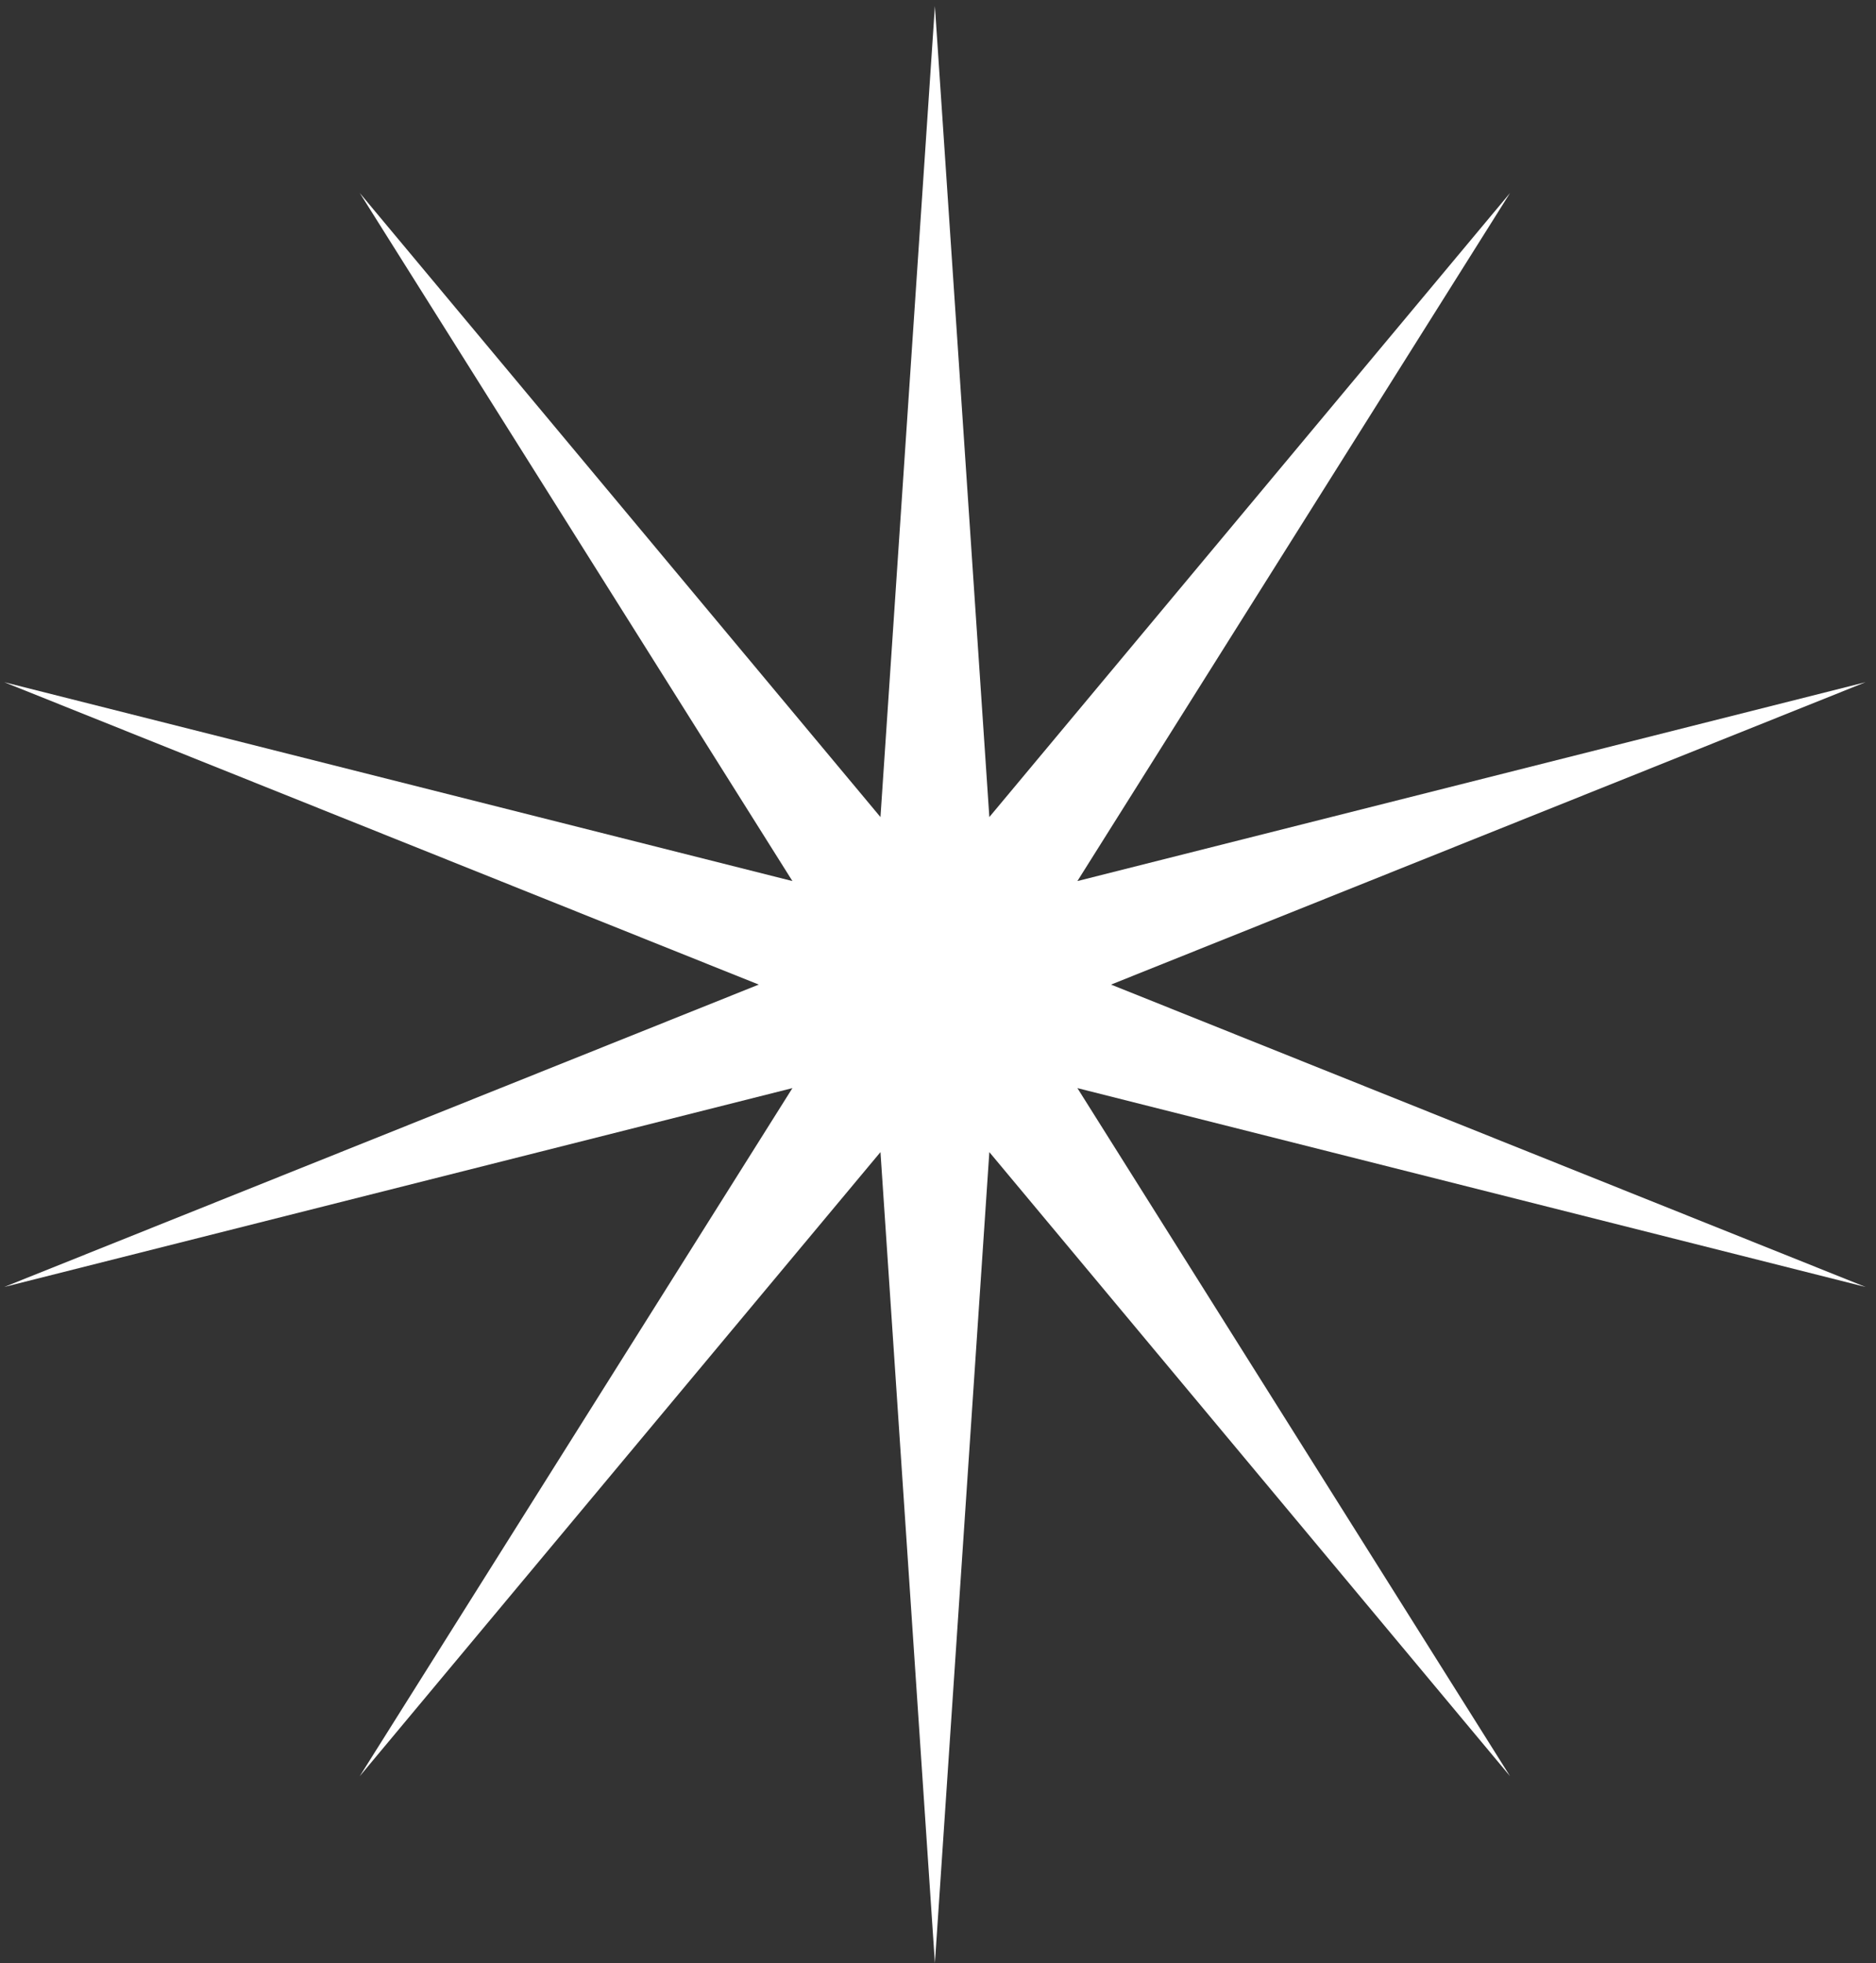
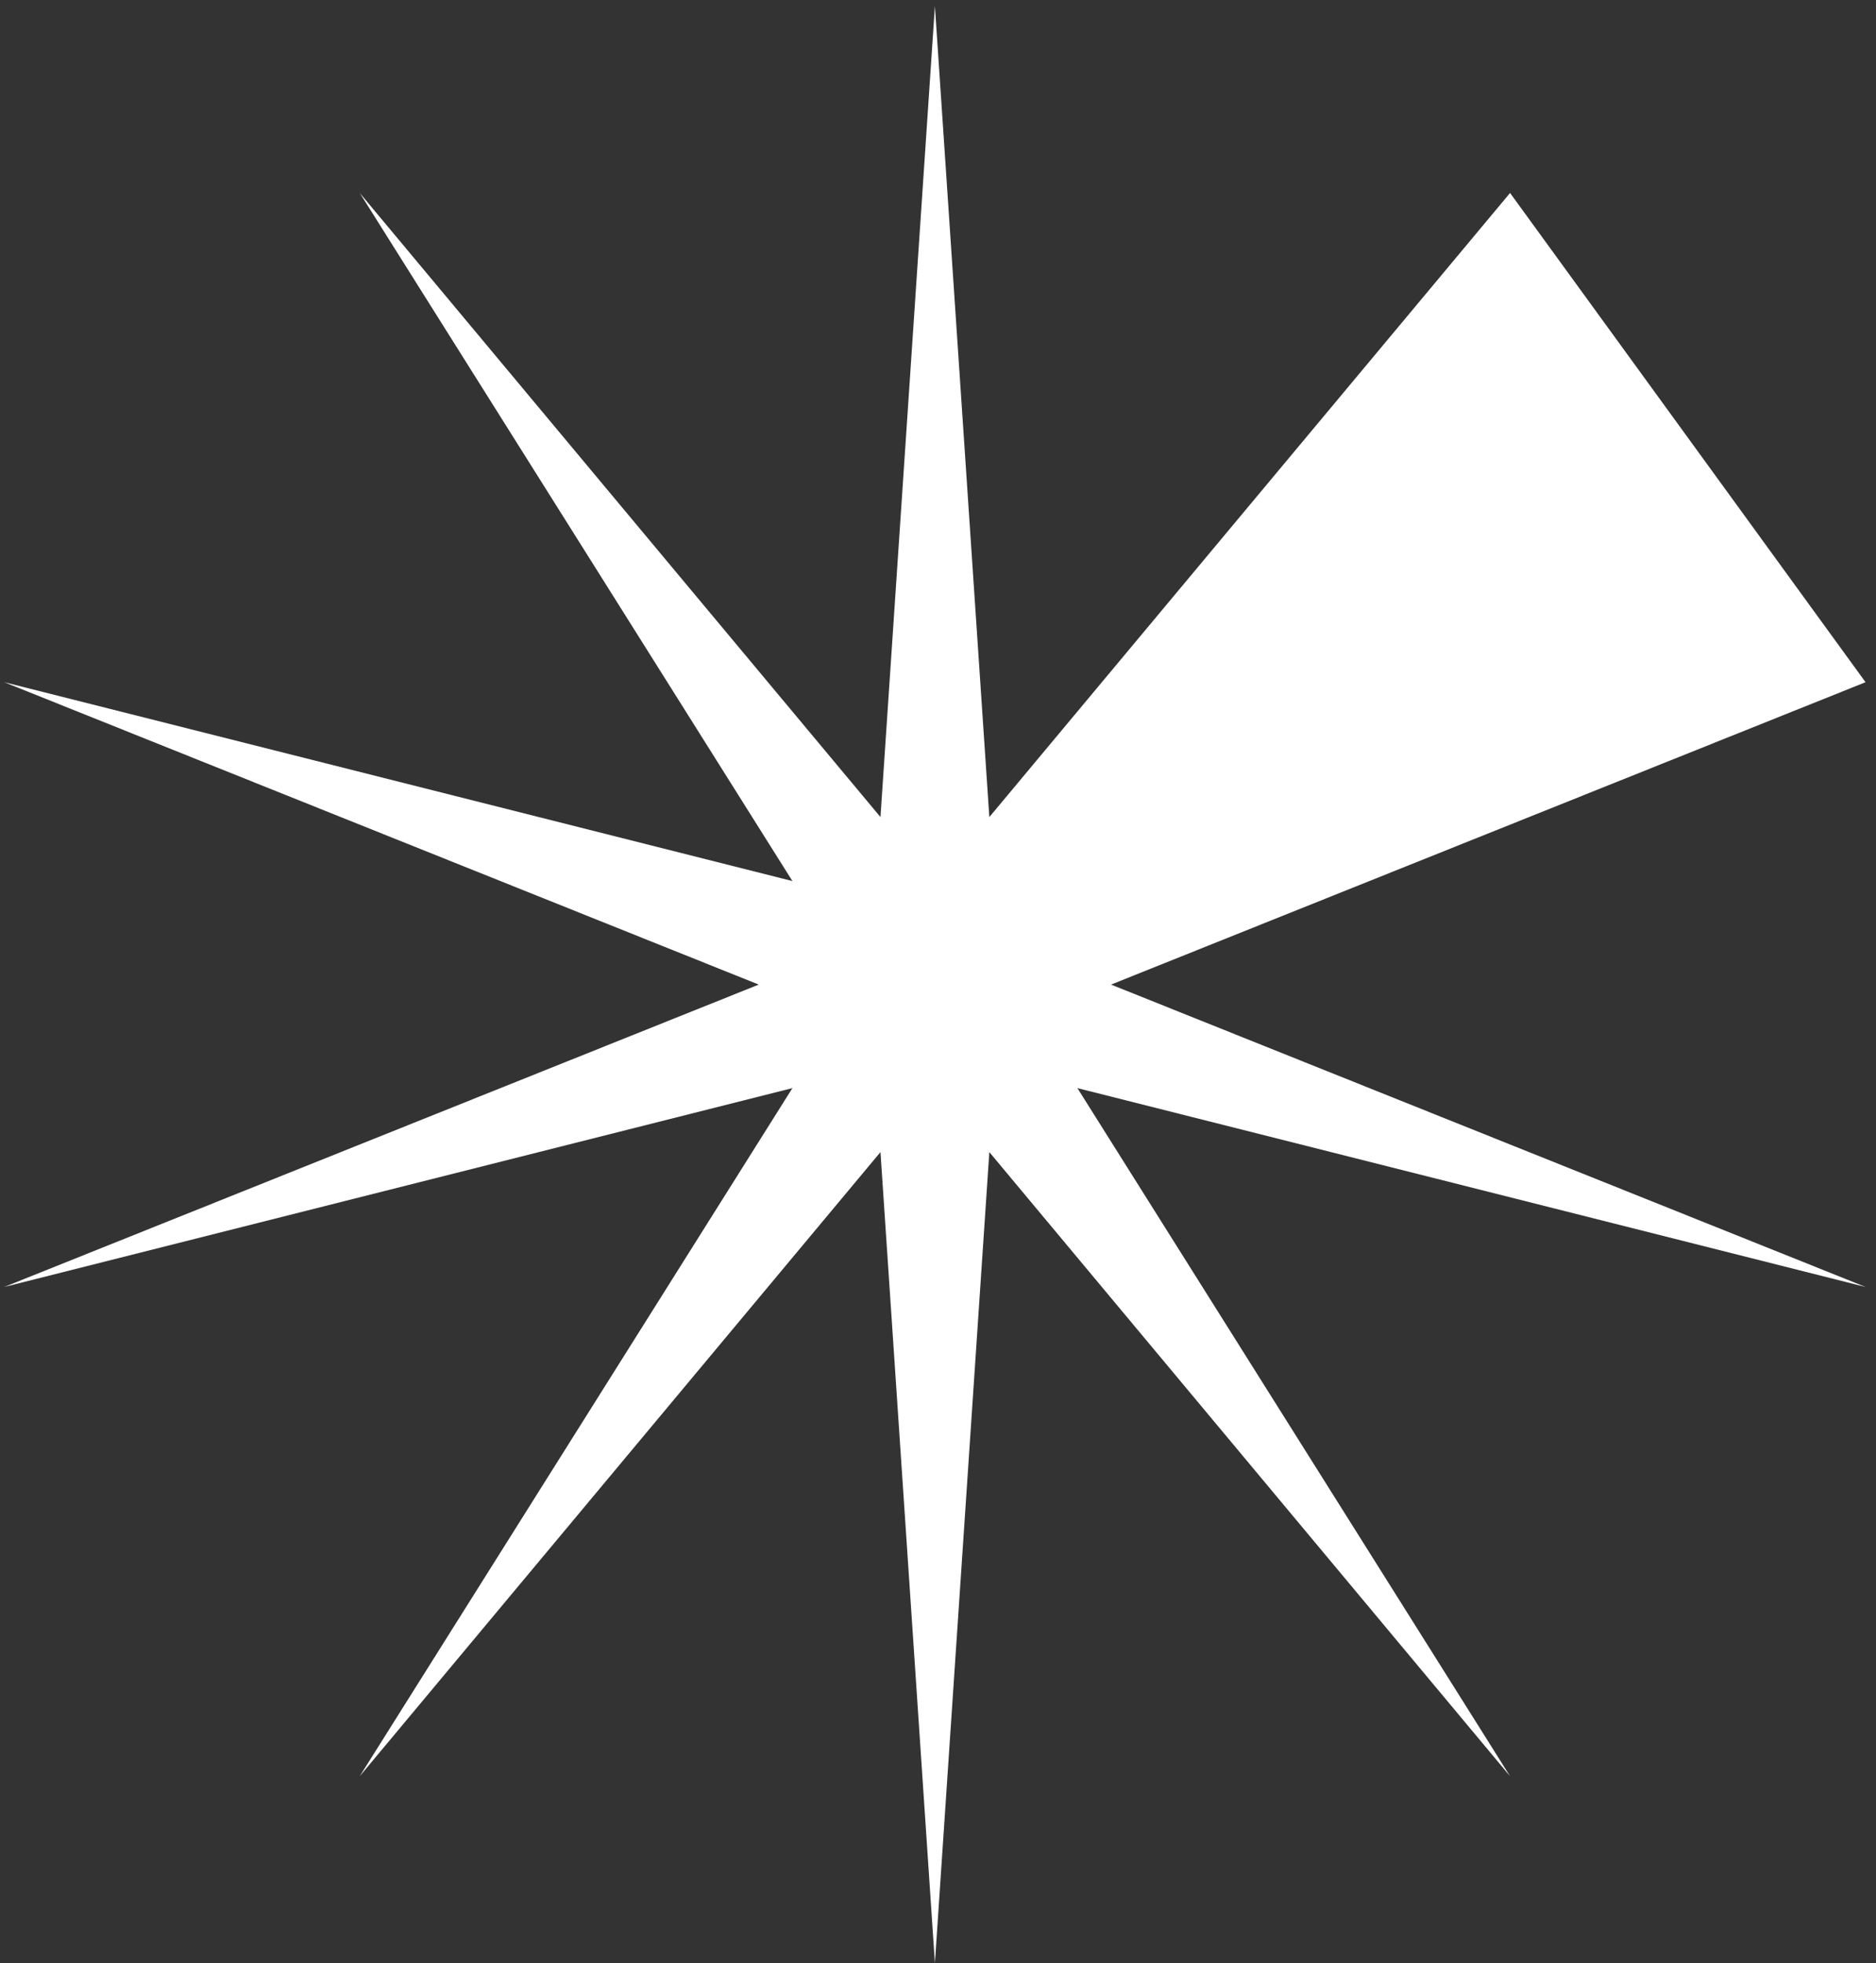
<svg xmlns="http://www.w3.org/2000/svg" width="129" height="135" viewBox="0 0 129 135" fill="none">
  <rect x="0" y="0" width="129" height="135" fill="#333333" stroke="none" />
-   <path d="M64.287 0.418L68.03 56.186L103.837 13.269L74.086 60.586L128.281 46.912L76.399 67.705L128.281 88.498L74.086 74.824L103.837 122.141L68.03 79.224L64.287 134.992L60.544 79.224L24.737 122.141L54.489 74.824L0.293 88.498L52.175 67.705L0.293 46.912L54.489 60.586L24.737 13.269L60.544 56.186L64.287 0.418Z" fill="white" />
+   <path d="M64.287 0.418L68.03 56.186L103.837 13.269L128.281 46.912L76.399 67.705L128.281 88.498L74.086 74.824L103.837 122.141L68.03 79.224L64.287 134.992L60.544 79.224L24.737 122.141L54.489 74.824L0.293 88.498L52.175 67.705L0.293 46.912L54.489 60.586L24.737 13.269L60.544 56.186L64.287 0.418Z" fill="white" />
</svg>